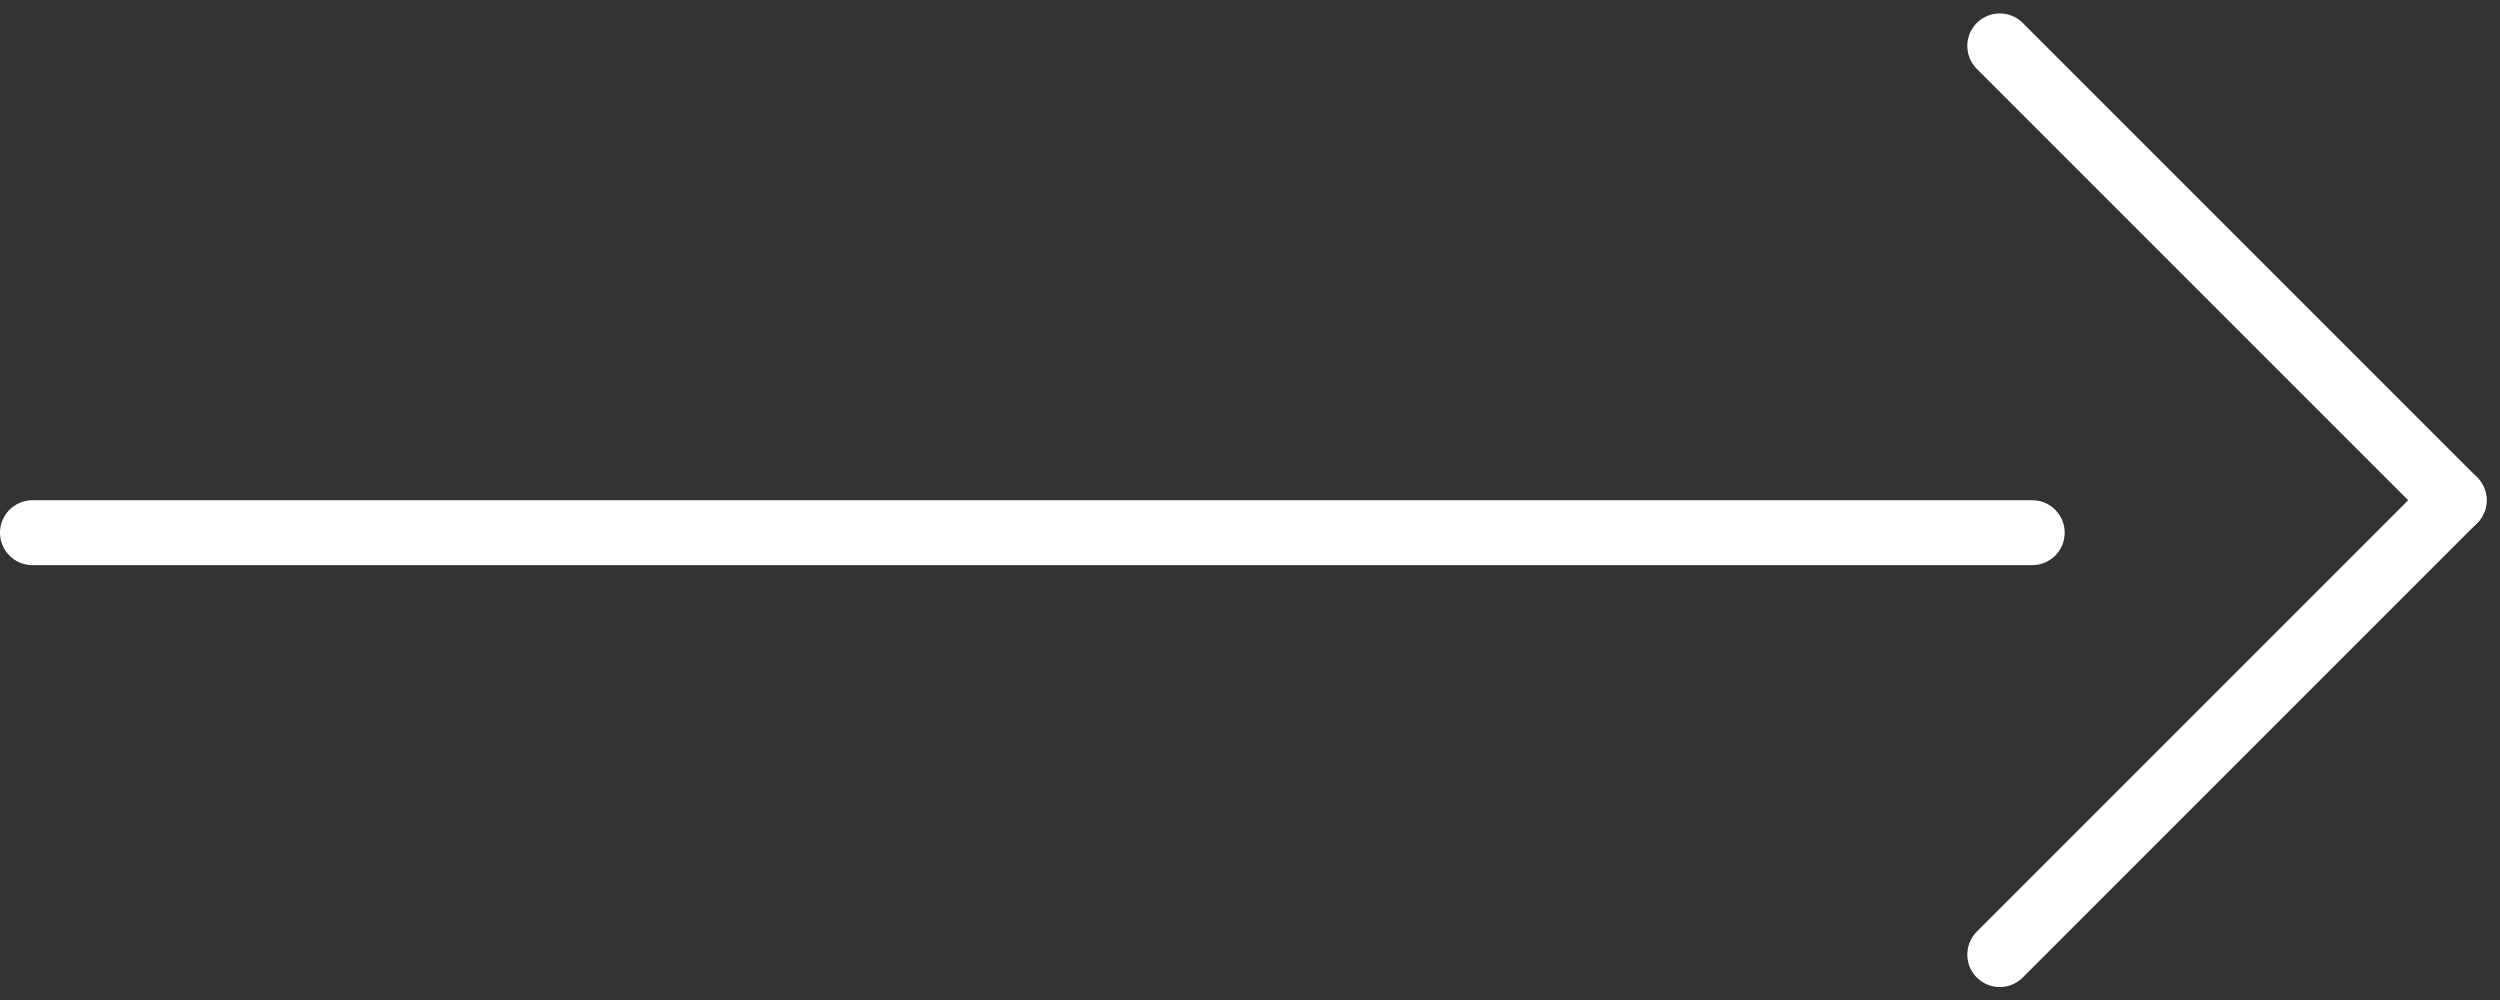
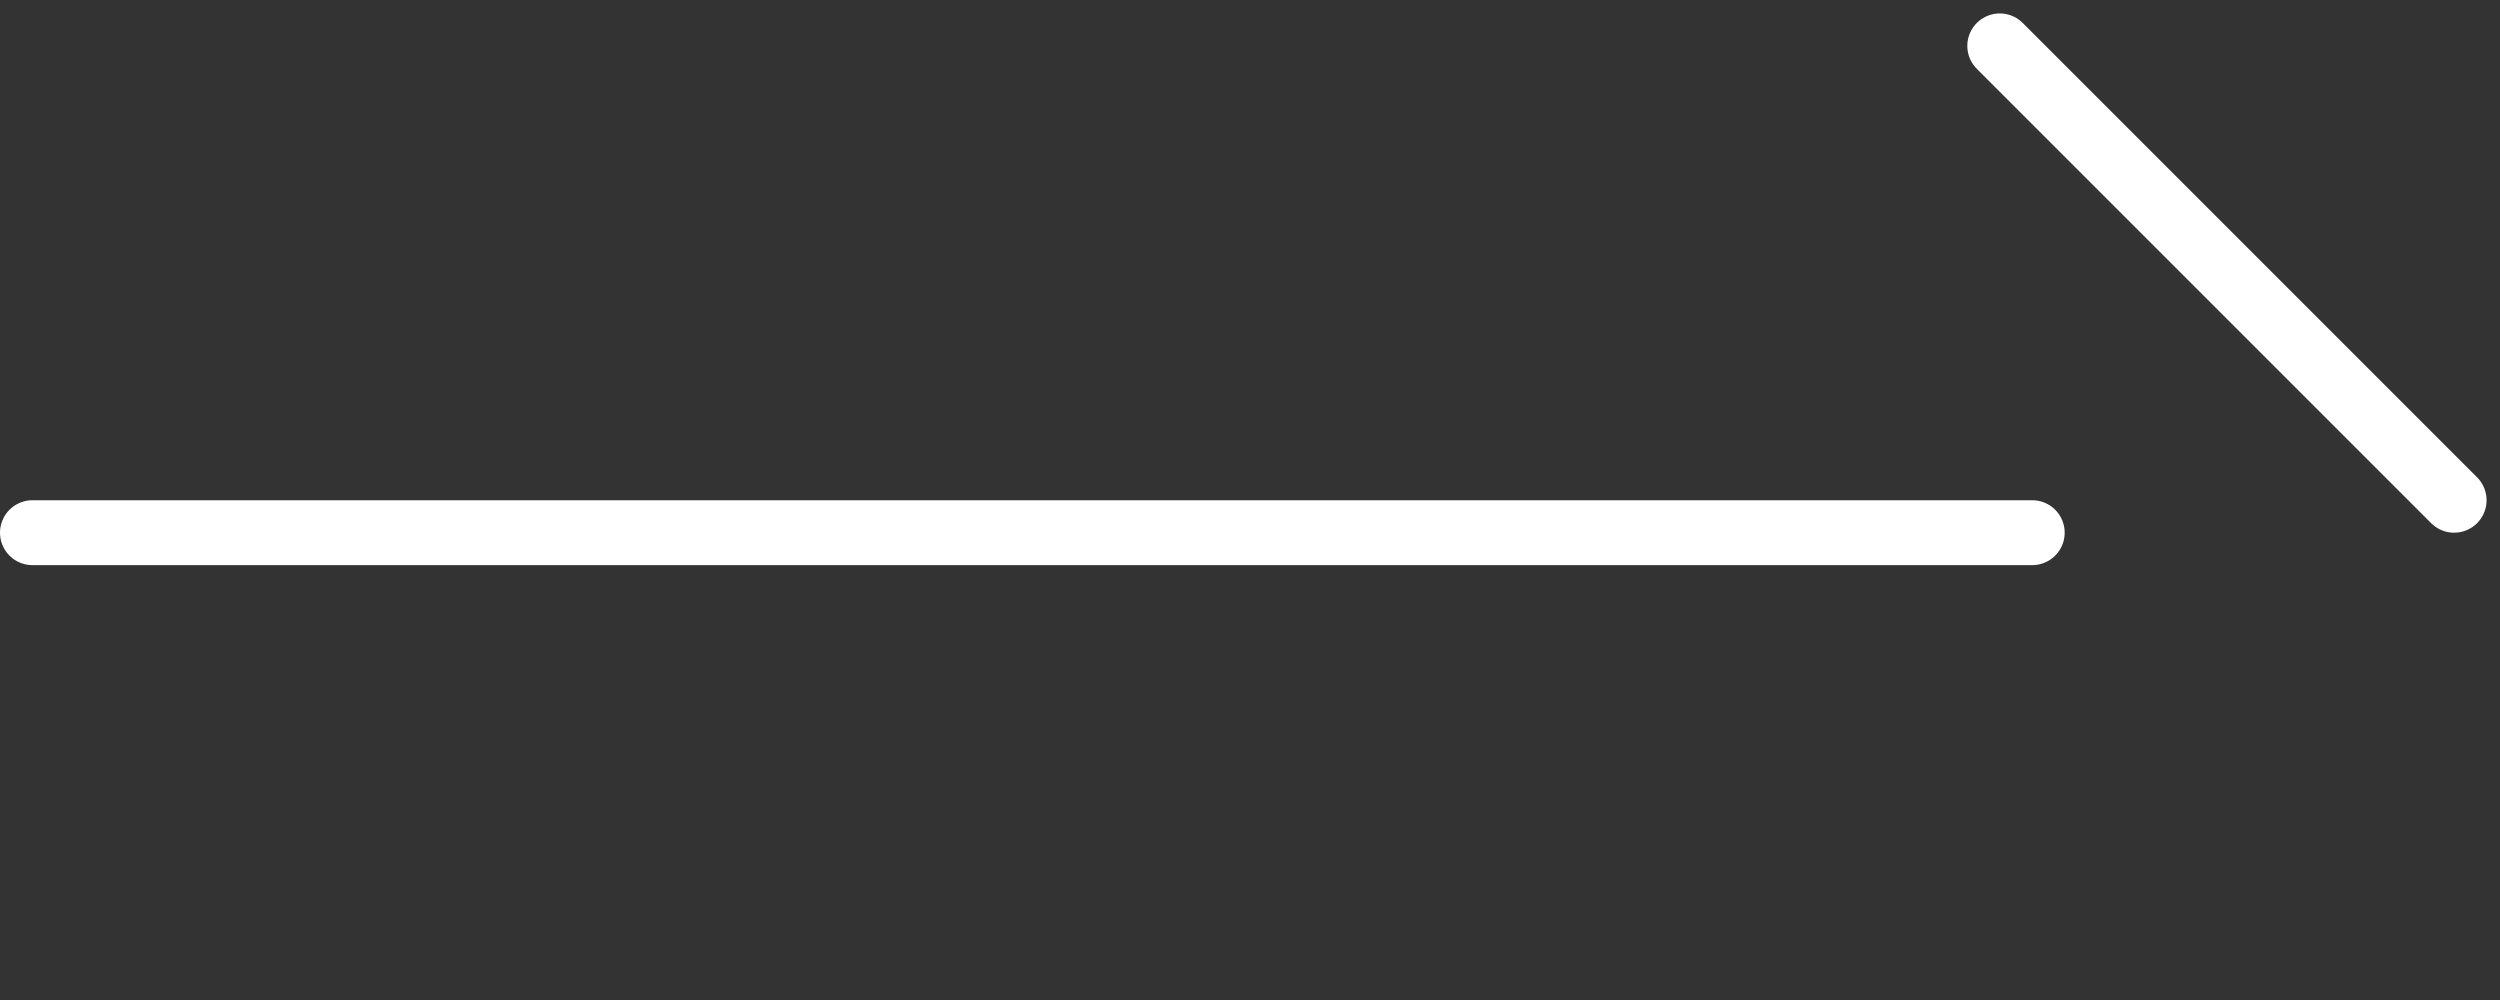
<svg xmlns="http://www.w3.org/2000/svg" width="38.517" height="15.414" viewBox="0 0 38.517 15.414">
  <rect x="0" y="0" width="38.517" height="15.414" fill="#333333" stroke="none" />
  <g id="Raggruppa_11" data-name="Raggruppa 11" transform="translate(-194 -395.293)">
    <line id="Linea_7" data-name="Linea 7" x2="30.81" transform="translate(194.5 403.5)" fill="none" stroke="#fff" stroke-linecap="round" stroke-width="1" />
    <g id="Raggruppa_8" data-name="Raggruppa 8" transform="translate(231.81 396) rotate(90)">
      <line id="Linea_8" data-name="Linea 8" x1="7" y2="7" fill="none" stroke="#fff" stroke-linecap="round" stroke-width="1" />
-       <line id="Linea_9" data-name="Linea 9" x2="7" y2="7" transform="translate(7)" fill="none" stroke="#fff" stroke-linecap="round" stroke-width="1" />
    </g>
  </g>
</svg>